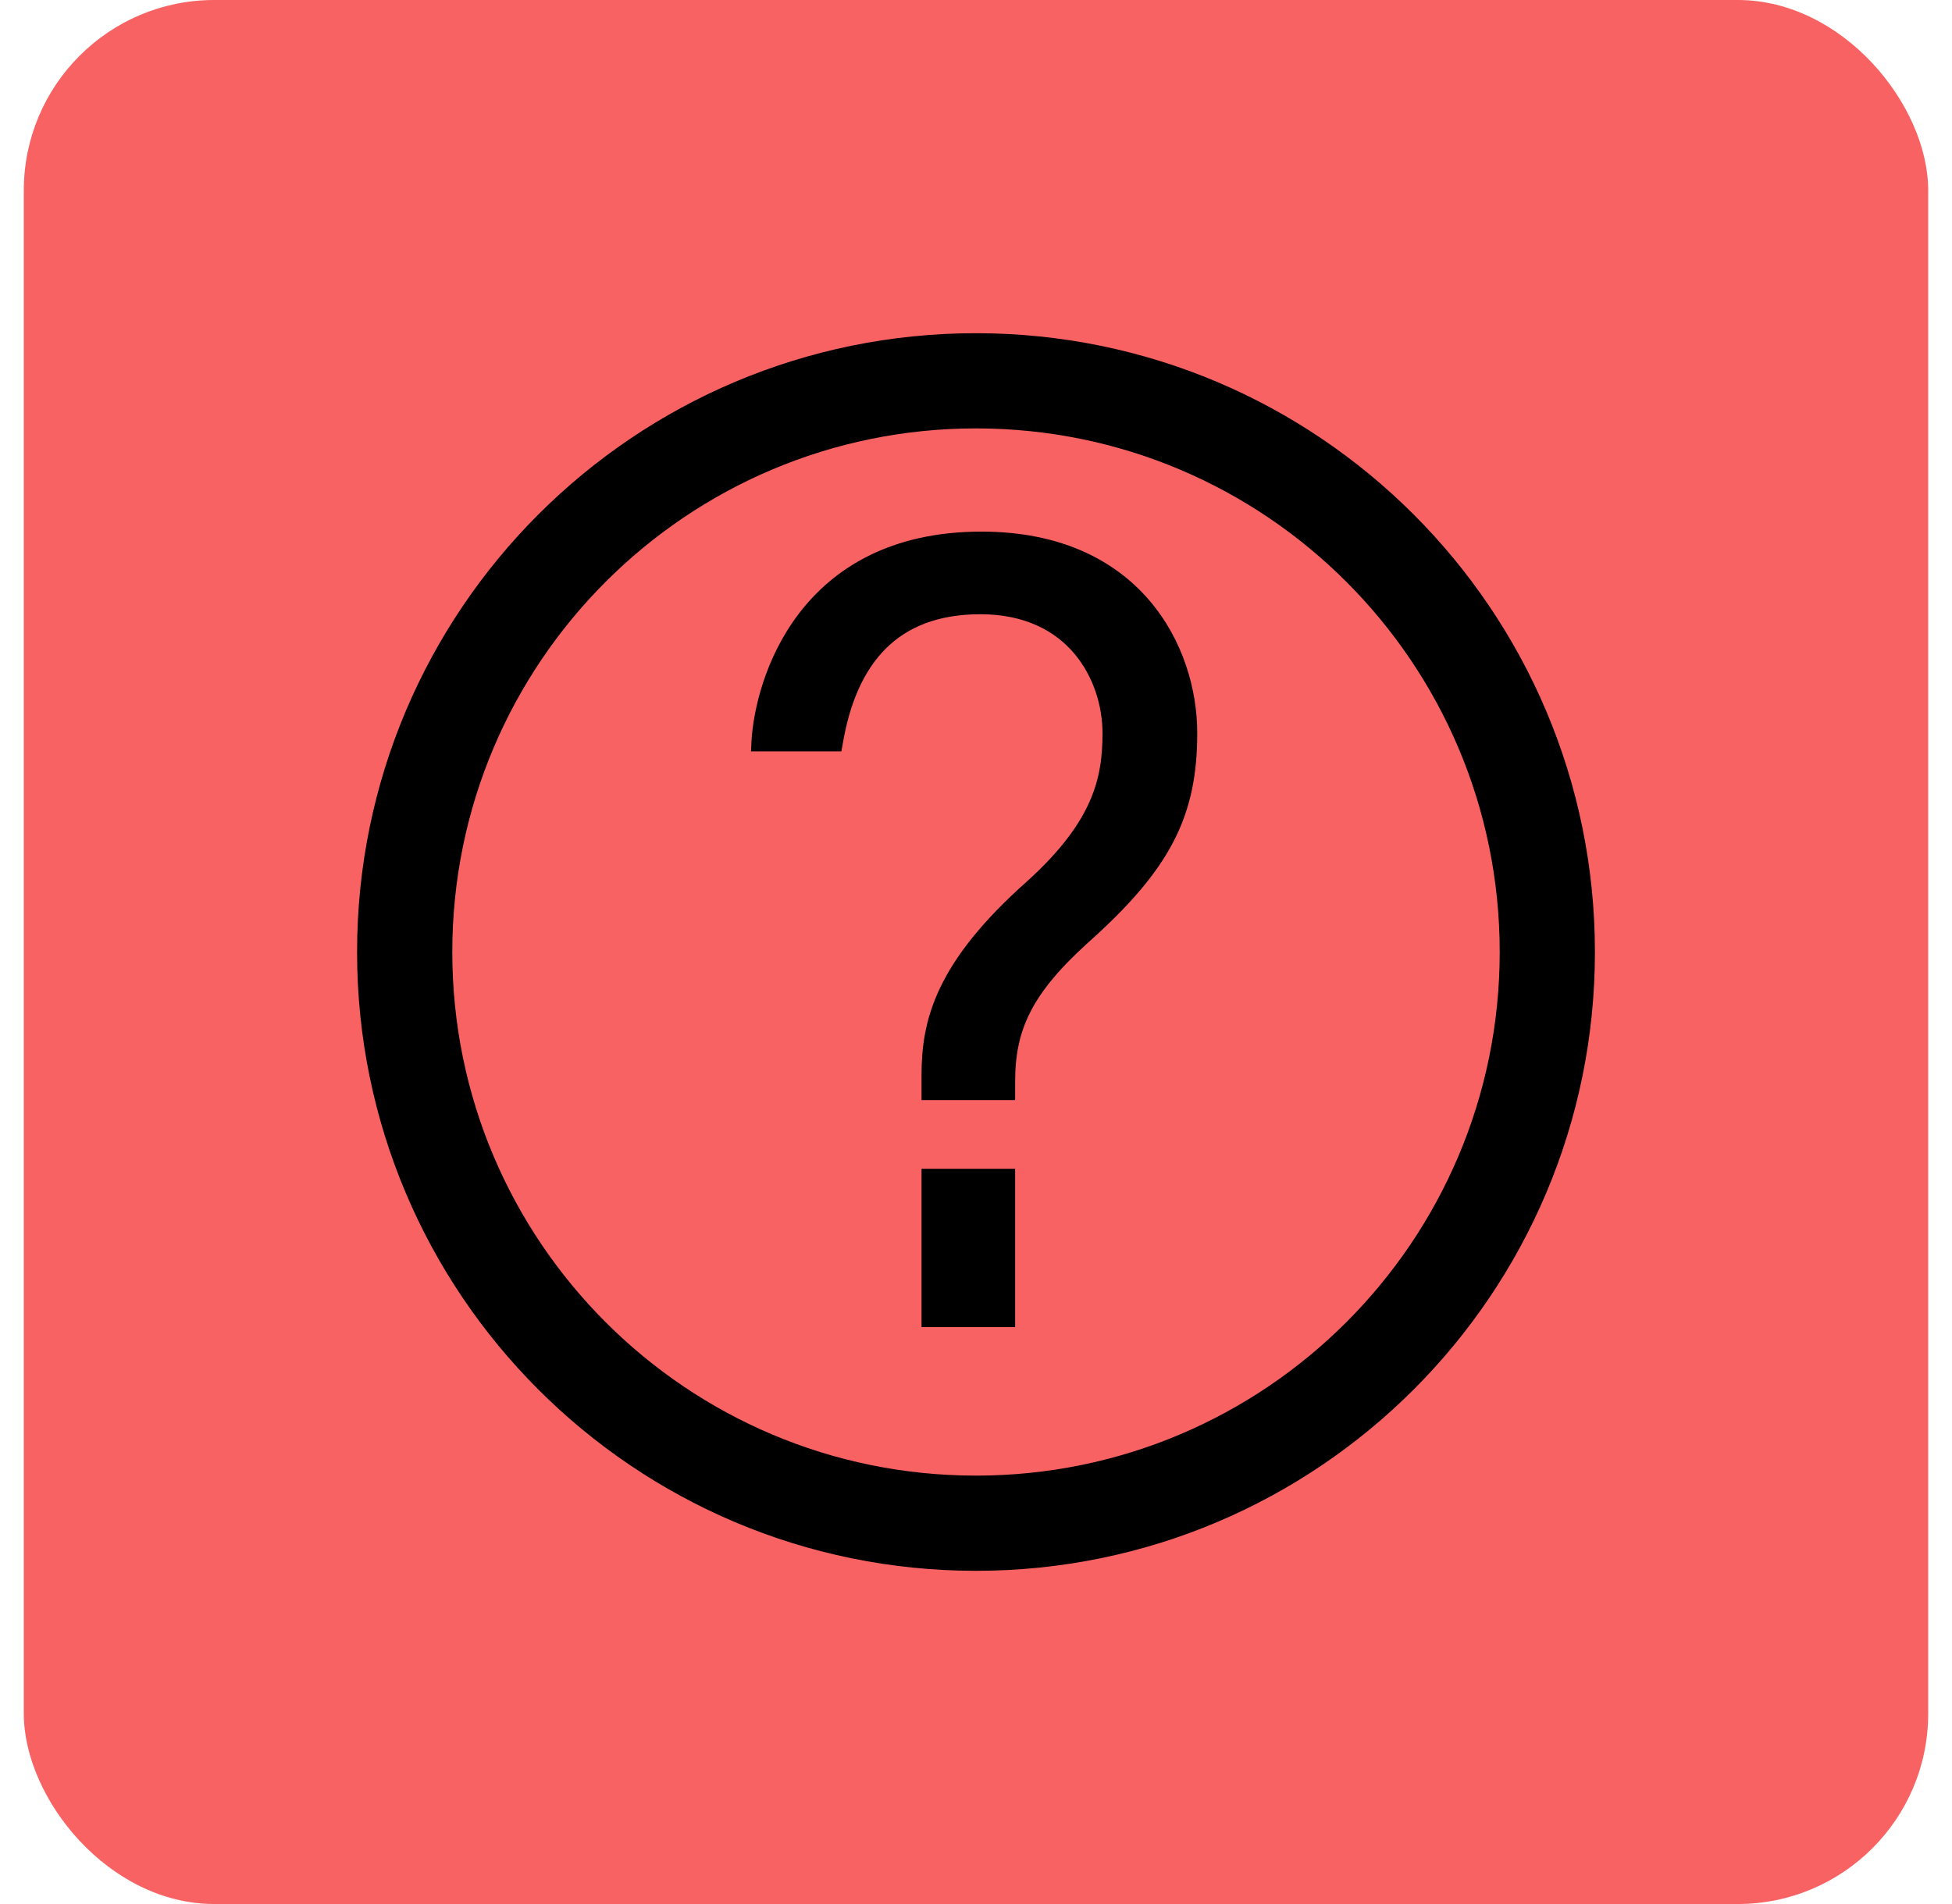
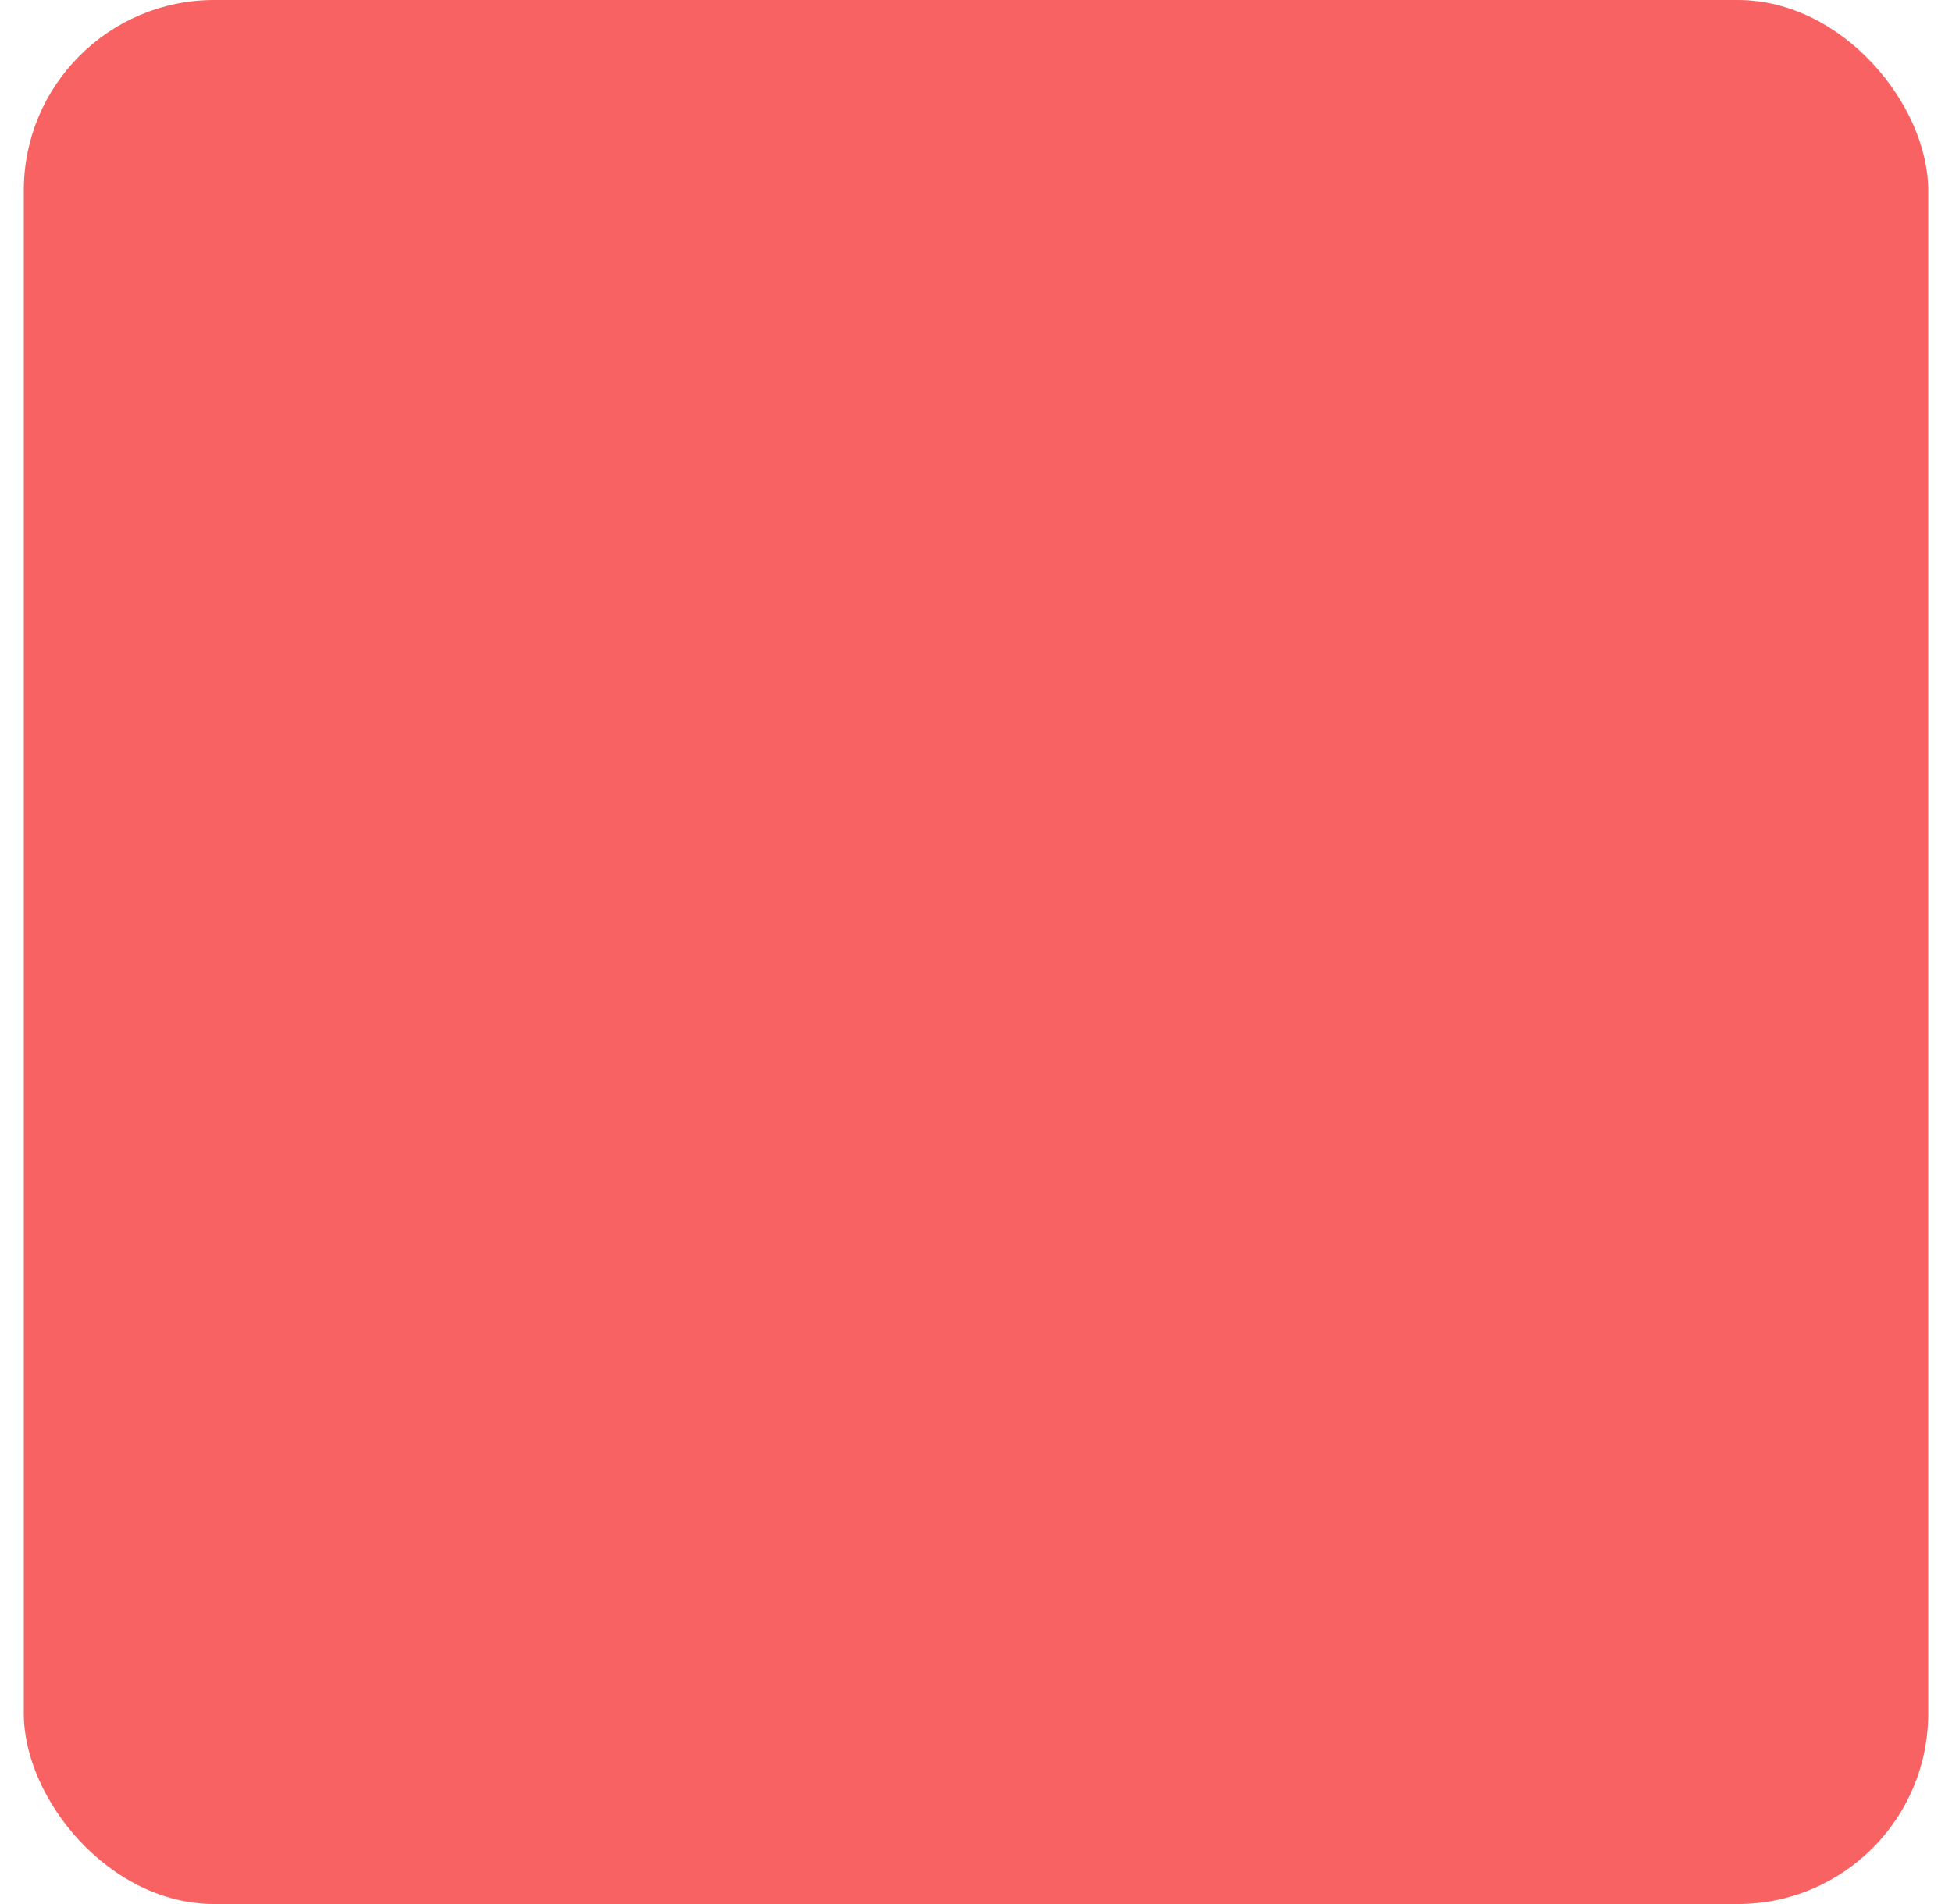
<svg xmlns="http://www.w3.org/2000/svg" width="41" height="40" viewBox="0 0 41 40" fill="none">
  <rect x="0.5" width="40" height="40" rx="4" fill="#F96262" />
  <g clip-path="url(#clip0_2110_9111)">
    <path d="M20.5 32C27.127 32 32.5 26.627 32.5 20C32.5 13.373 27.127 8 20.5 8C13.873 8 8.5 13.373 8.5 20C8.5 26.627 13.873 32 20.5 32Z" stroke="black" stroke-width="2" stroke-linecap="round" stroke-linejoin="round" />
    <path d="M21.122 23.011H21.222V22.911V22.726C21.222 22.162 21.312 21.689 21.549 21.222C21.785 20.754 22.173 20.285 22.779 19.736C23.635 18.973 24.204 18.318 24.558 17.637C24.912 16.954 25.047 16.252 25.047 15.4C25.047 14.516 24.759 13.483 24.058 12.67C23.355 11.854 22.243 11.268 20.615 11.268C18.729 11.268 17.559 12.031 16.855 12.957C16.155 13.879 15.92 14.954 15.884 15.578L15.879 15.684H15.984H17.505H17.589L17.604 15.601C17.751 14.737 18.05 14.04 18.532 13.558C19.011 13.079 19.681 12.804 20.592 12.804C21.555 12.804 22.218 13.166 22.642 13.667C23.067 14.171 23.257 14.821 23.257 15.4C23.257 15.887 23.206 16.362 22.98 16.874C22.755 17.388 22.35 17.947 21.631 18.597C20.692 19.432 20.147 20.145 19.837 20.794C19.526 21.445 19.456 22.025 19.456 22.588V22.911V23.011H19.556H21.122ZM21.122 27.78H21.222V27.68V24.754V24.654H21.122H19.556H19.456V24.754V27.68V27.78H19.556H21.122Z" fill="black" stroke="black" stroke-width="0.2" />
  </g>
  <defs>
    <clipPath id="clip0_2110_9111">
-       <rect width="27" height="26" fill="white" transform="translate(6.5 7)" />
-     </clipPath>
+       </clipPath>
  </defs>
</svg>